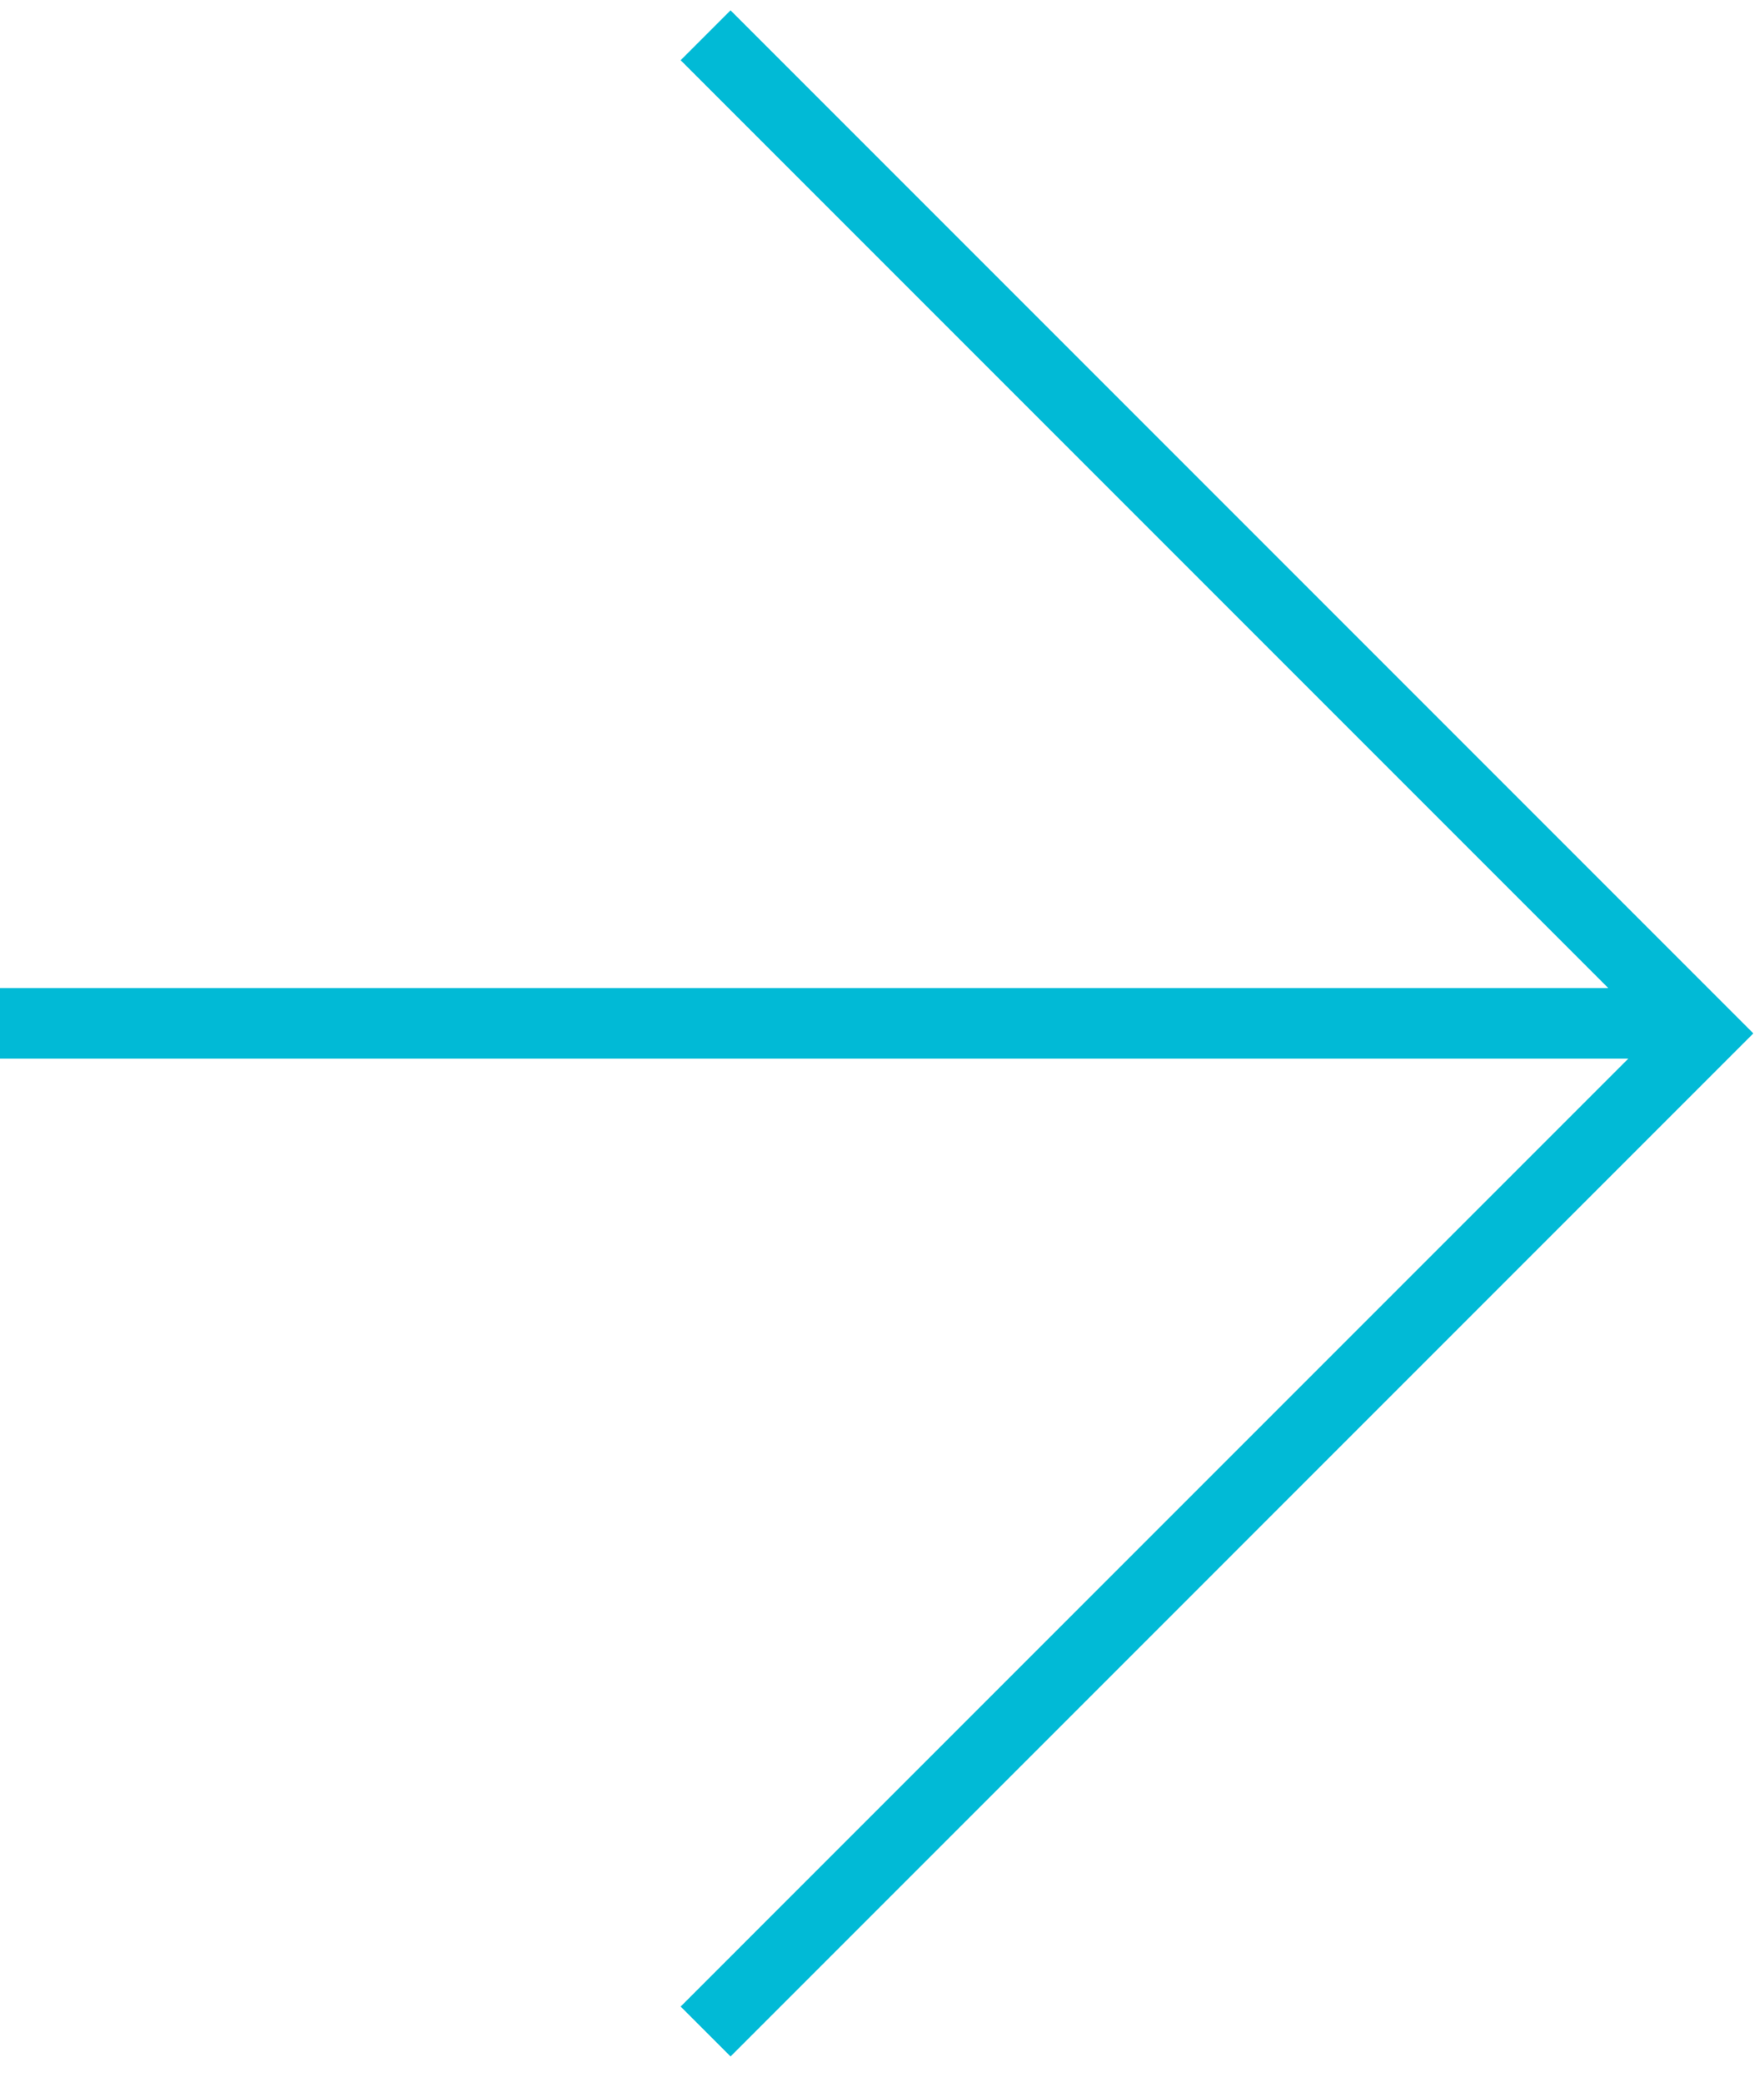
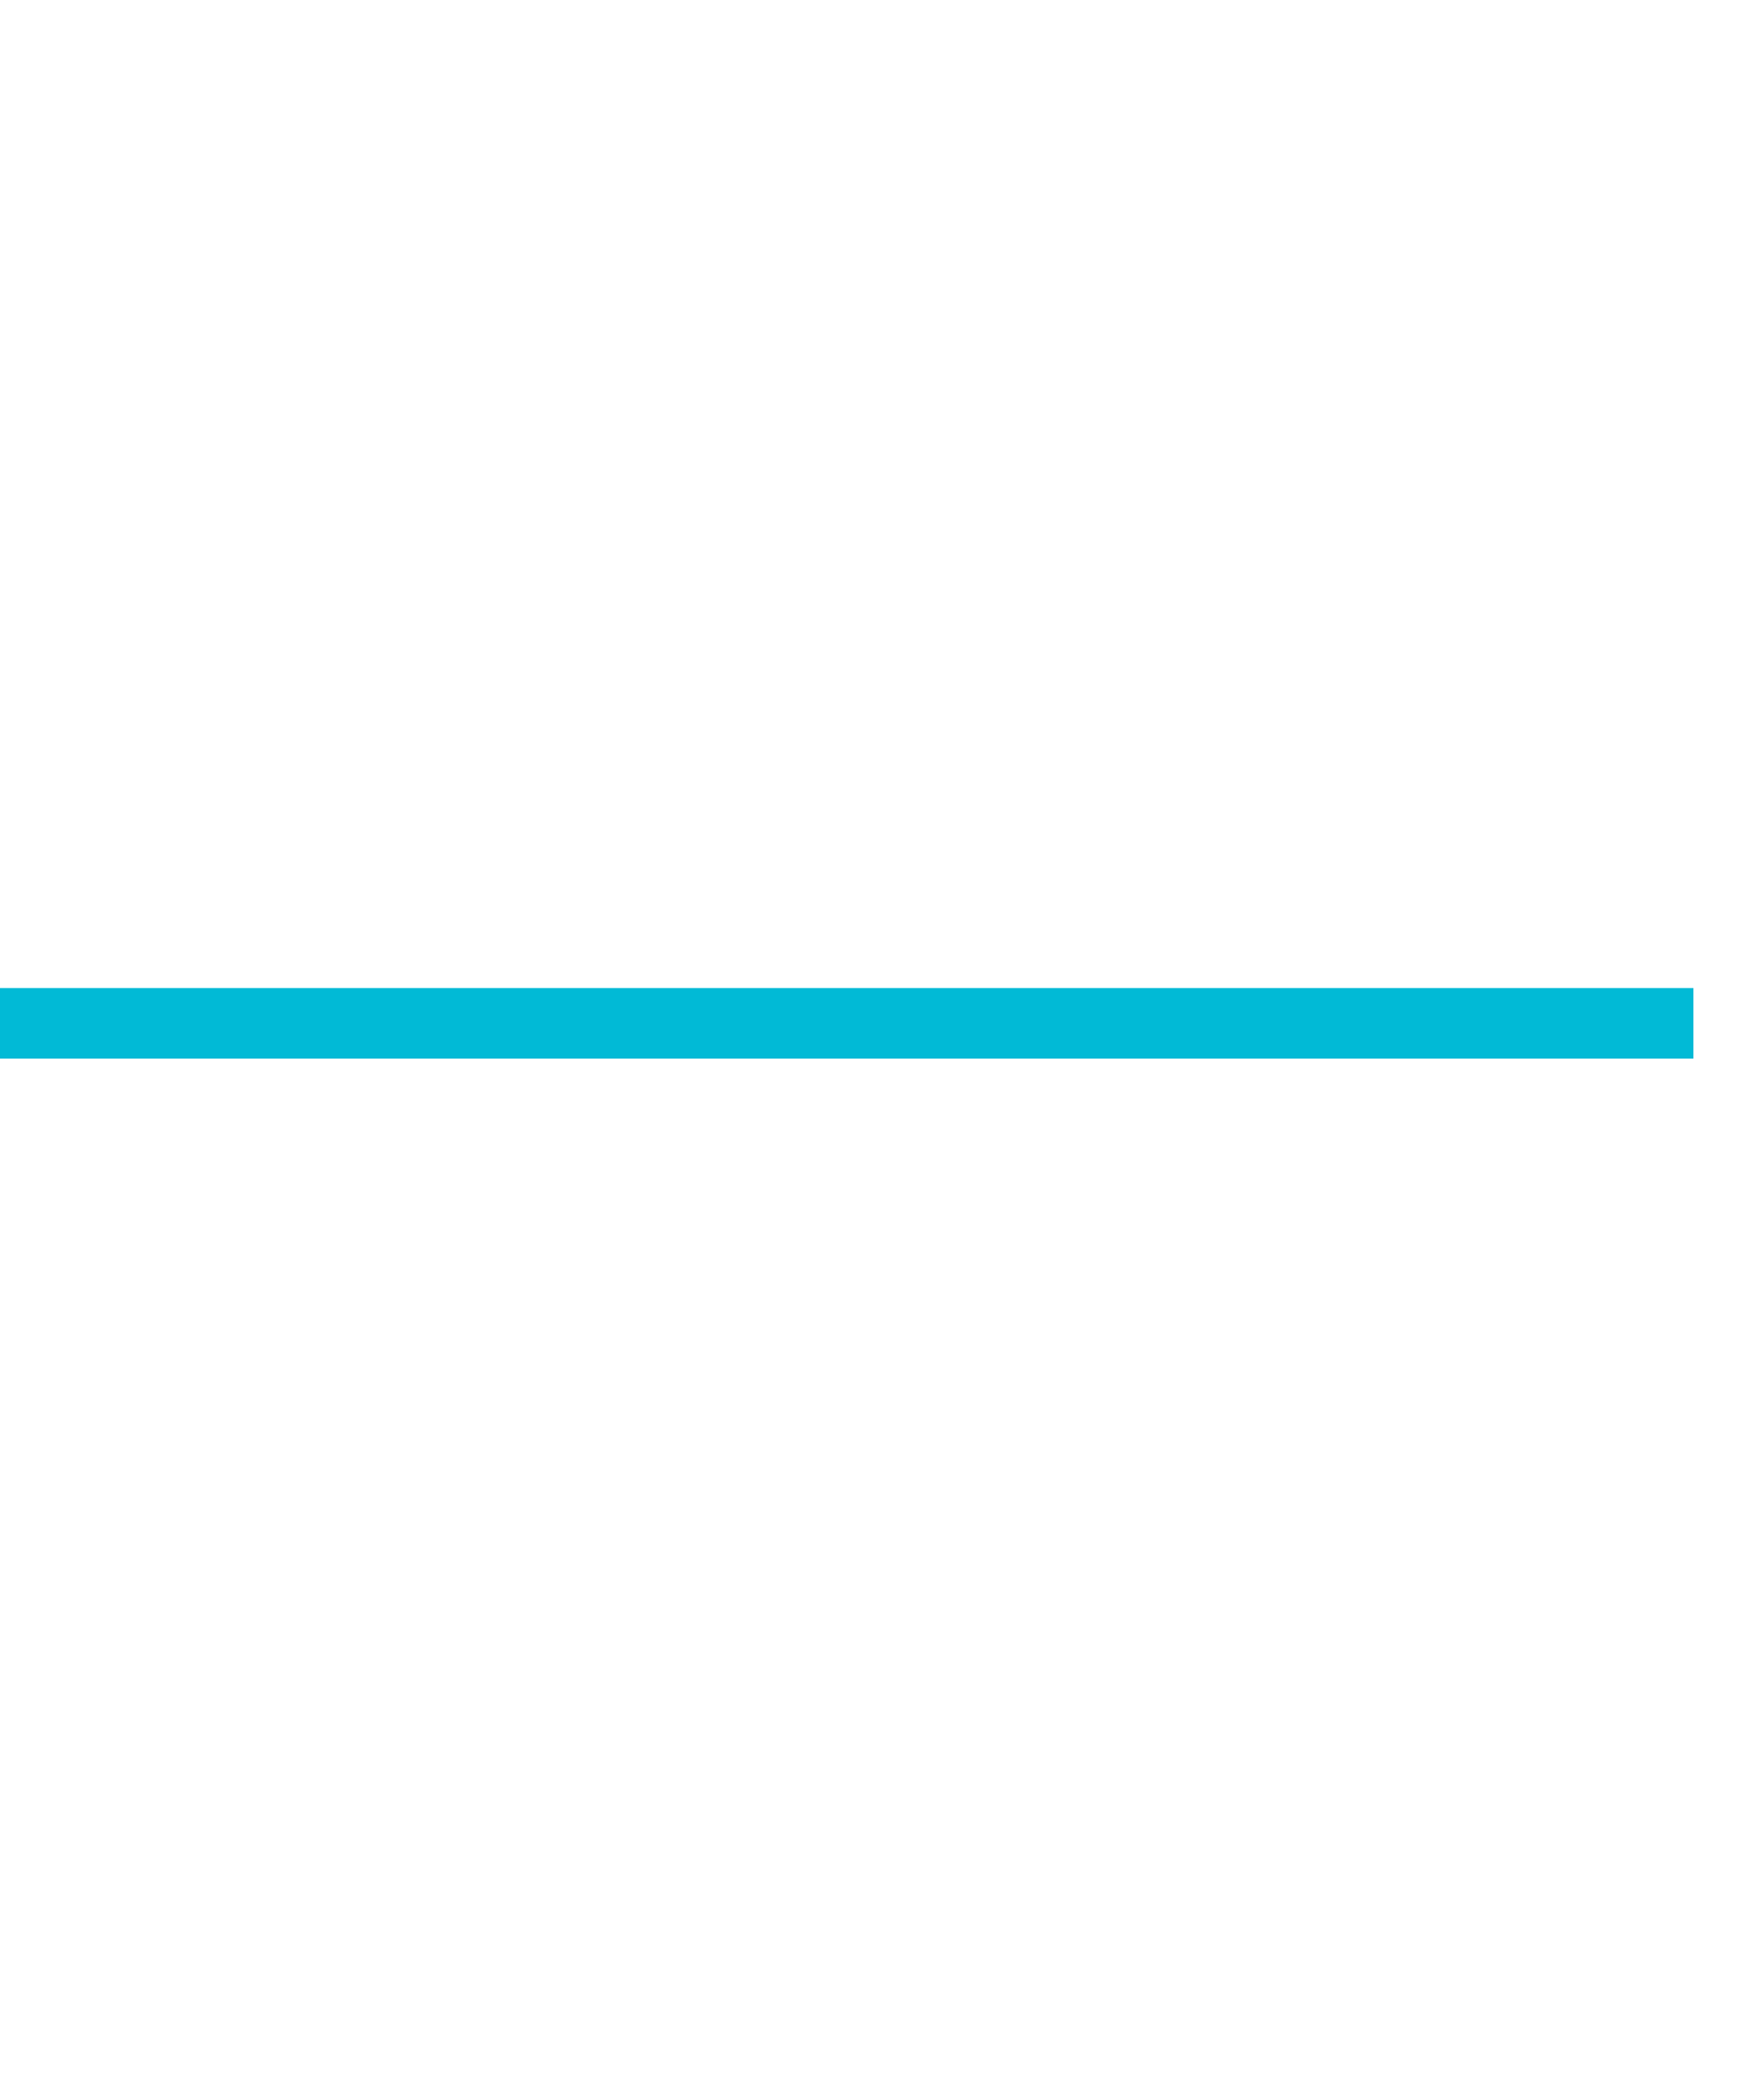
<svg xmlns="http://www.w3.org/2000/svg" width="50px" height="59px" viewBox="0 0 50 59" version="1.1">
  <title>arrow@1,5x</title>
  <desc>Created with Sketch.</desc>
  <defs />
  <g id="Page-1" stroke="none" stroke-width="1" fill="none" fill-rule="evenodd">
    <g id="Landing-2" transform="translate(-1199, -2112)" stroke-width="2" stroke="#01BAD6">
      <g id="arrow" transform="translate(1199, 2113)">
-         <polyline id="Stroke-1" points="20 0 48.284 28.284 20 56.569" />
        <path d="M48,28 L0,28" id="Stroke-3" />
      </g>
    </g>
  </g>
</svg>